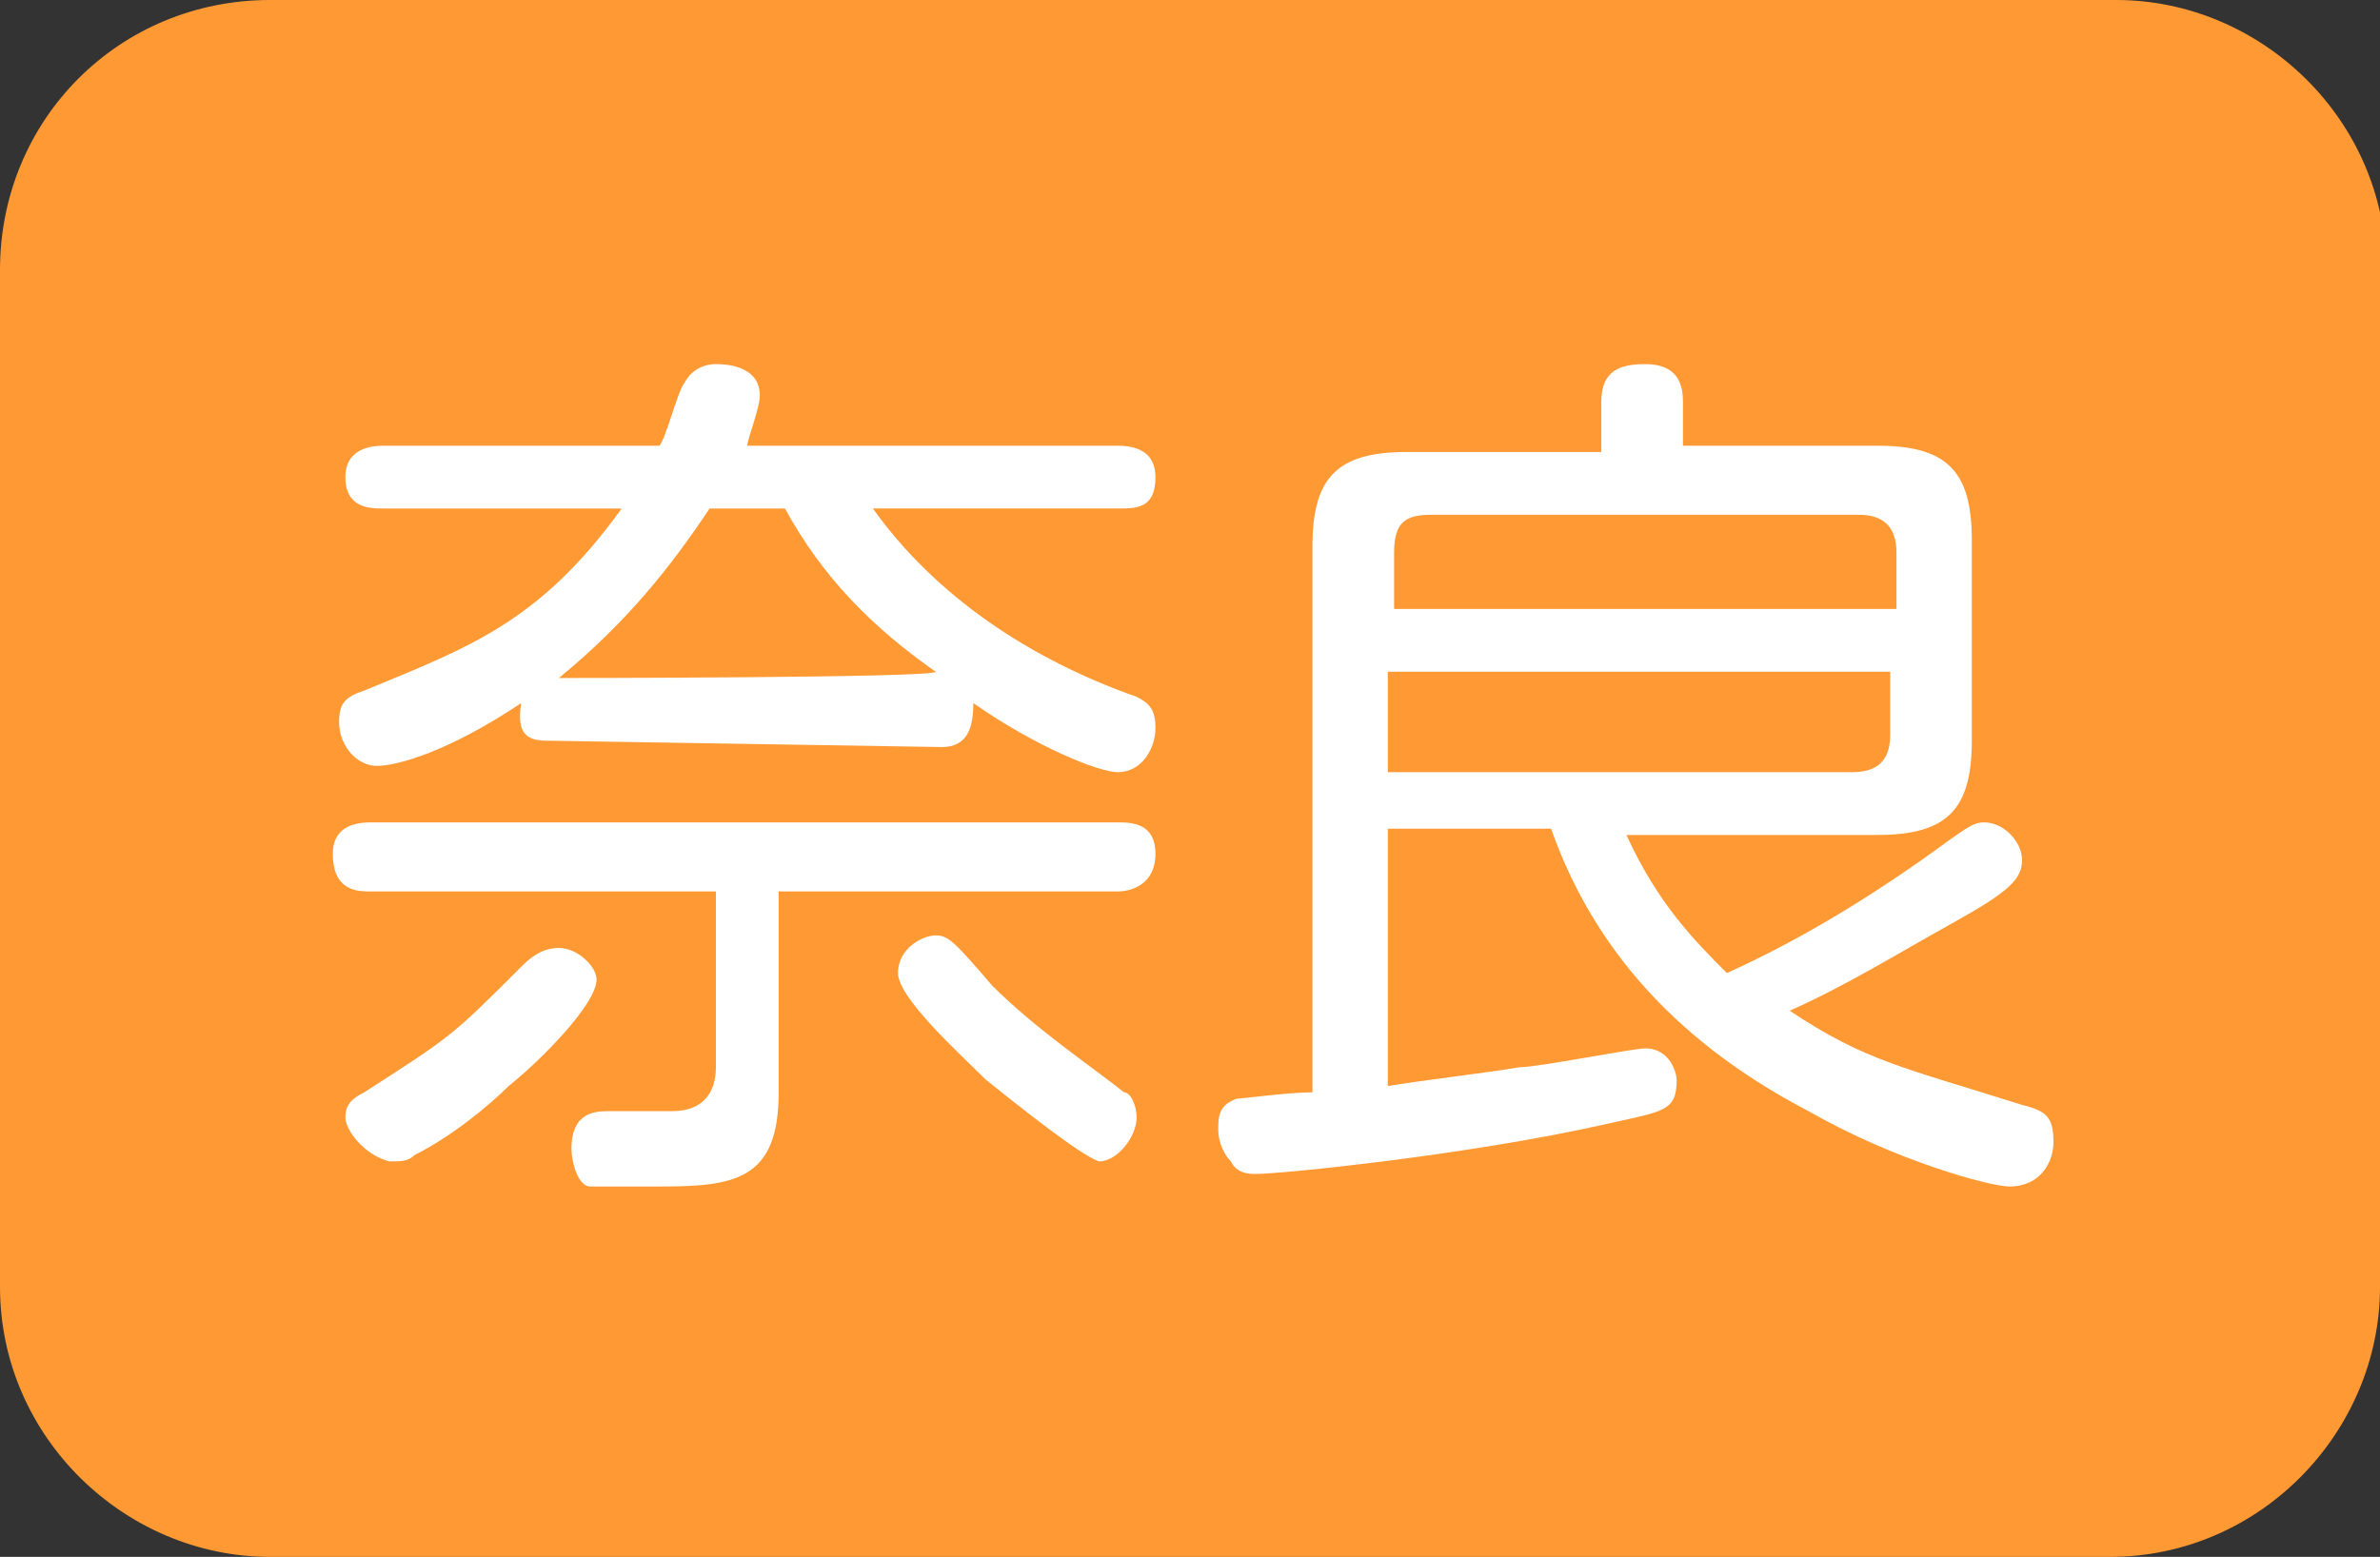
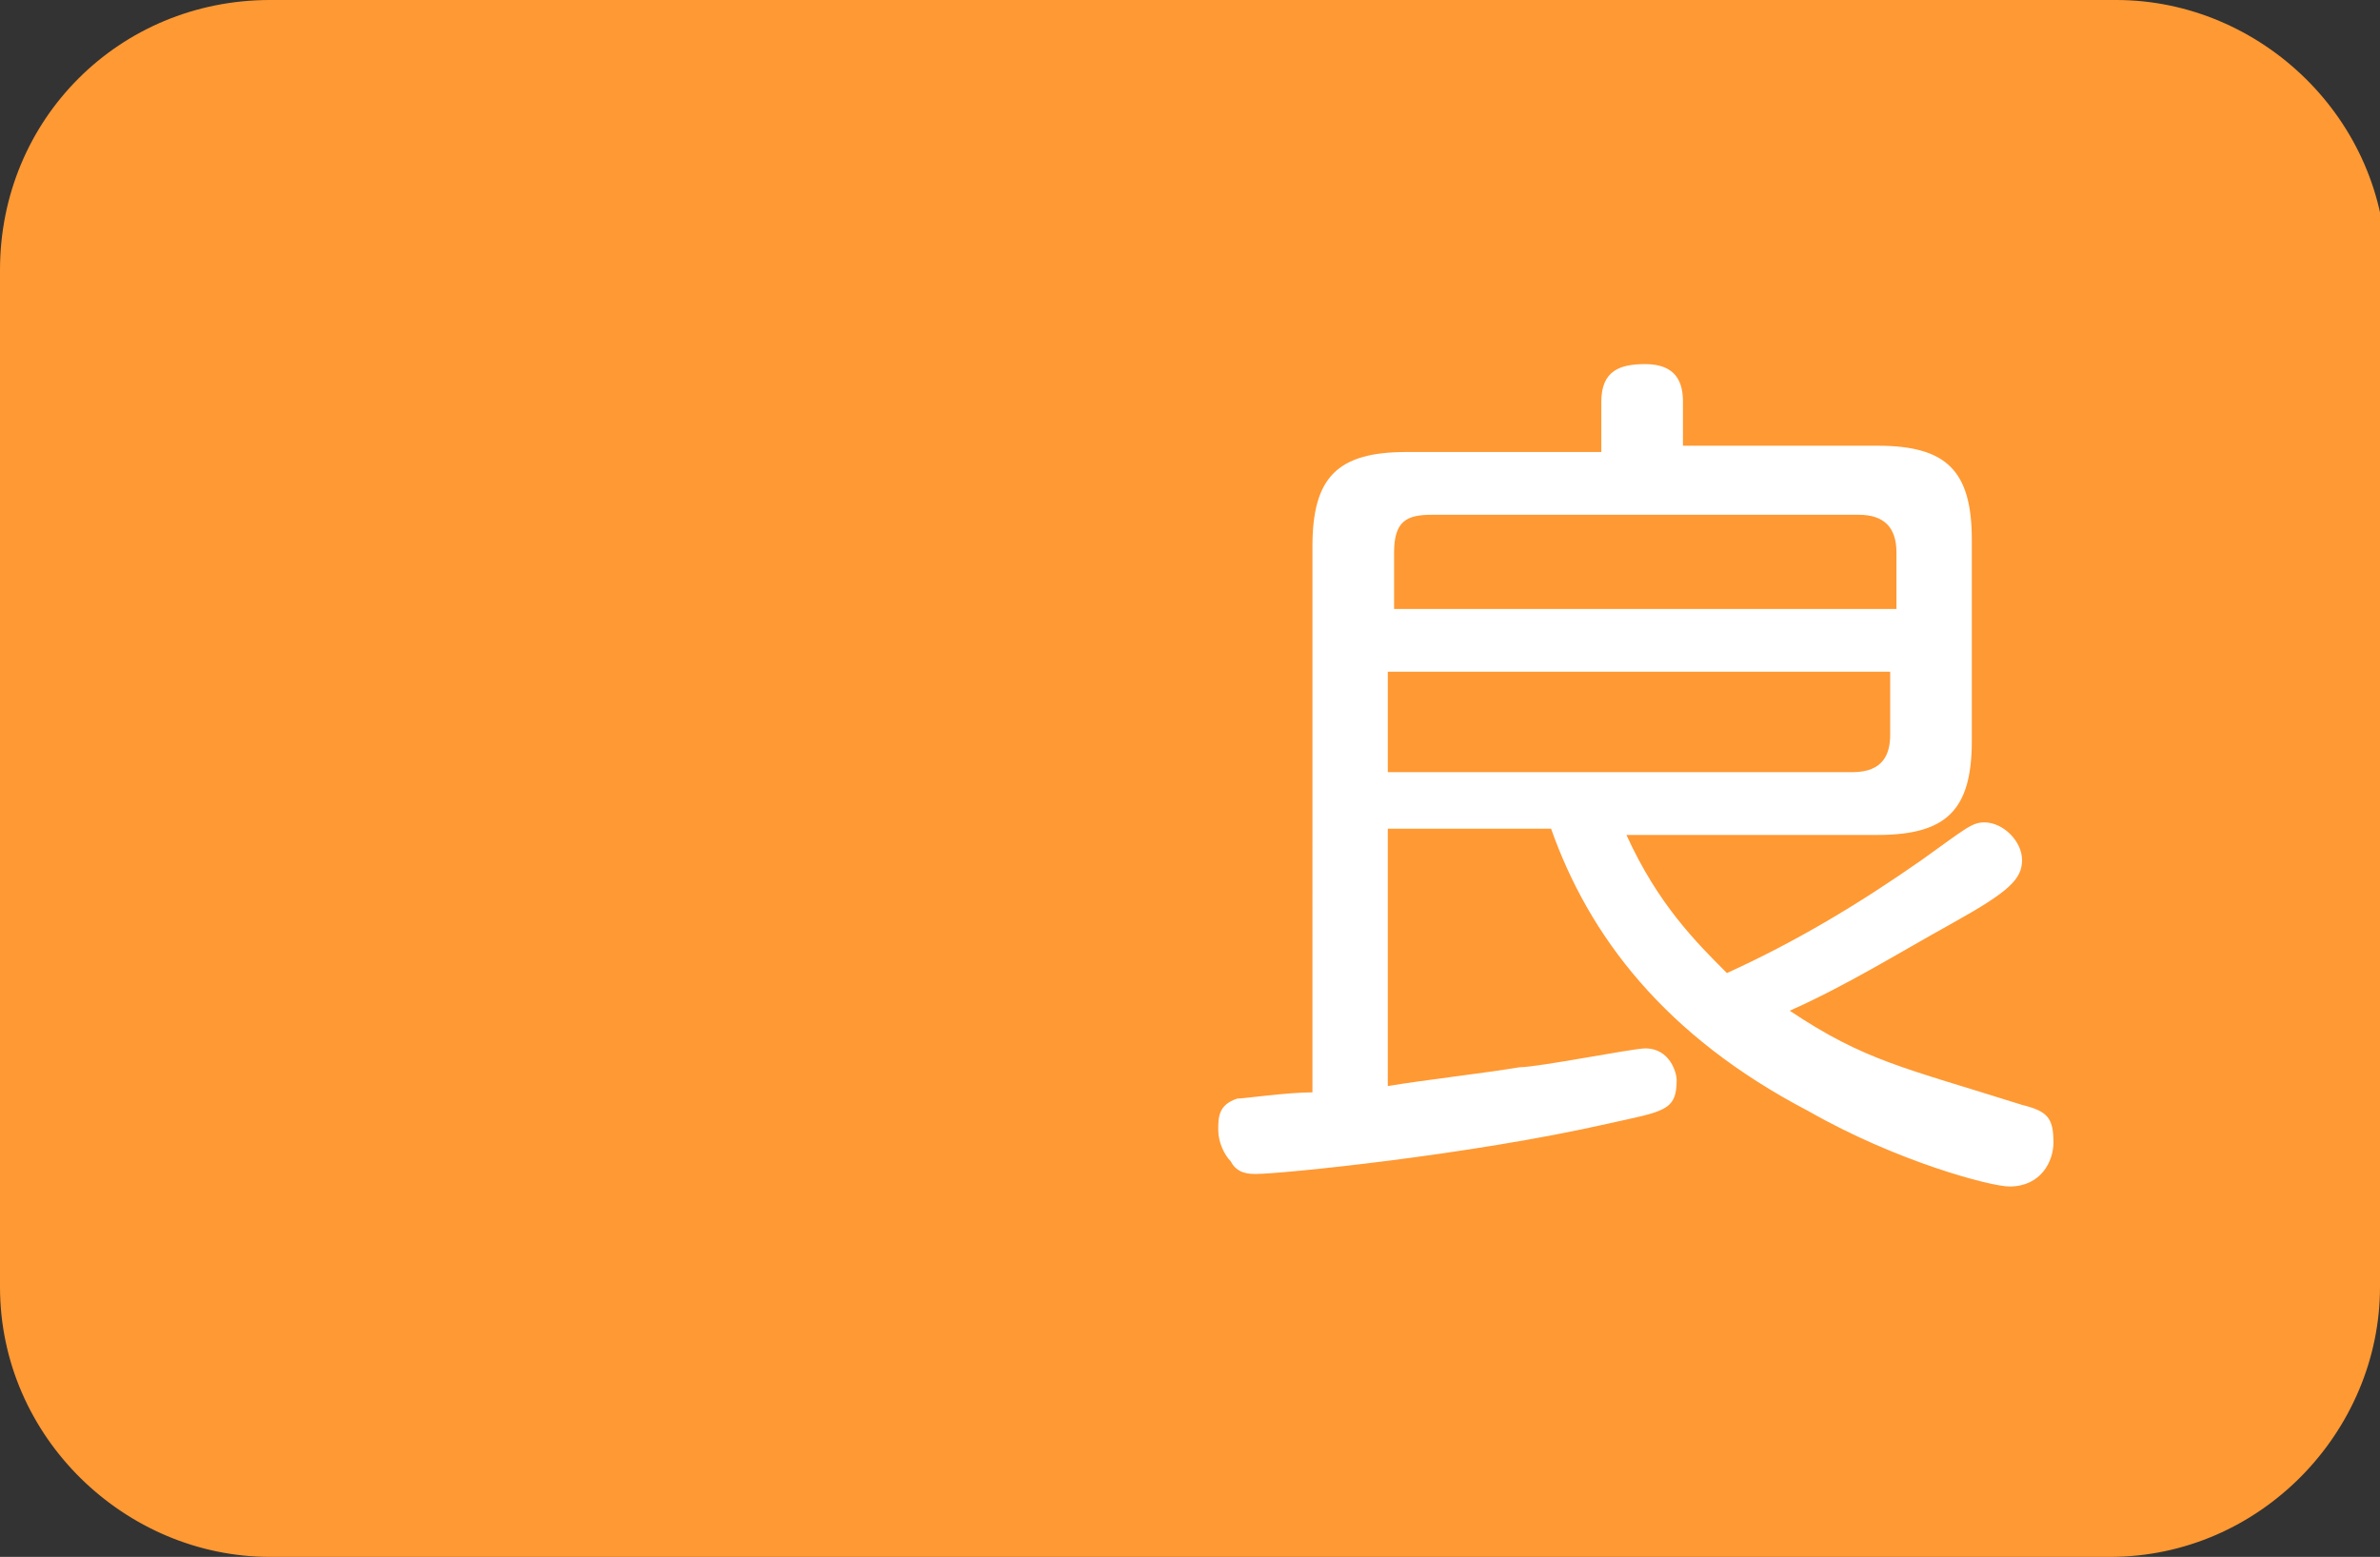
<svg xmlns="http://www.w3.org/2000/svg" version="1.1" id="レイヤー_1" x="0px" y="0px" width="37.9px" height="24.8px" viewBox="0 0 37.9 24.8" style="enable-background:new 0 0 37.9 24.8;" xml:space="preserve">
  <rect x="0" y="0" width="37.9" height="24.8" fill="#333333" stroke="none" />
  <style type="text/css">
	.st0{fill:#FF9933;}
	.st1{fill:#FFFFFF;}
</style>
  <g>
    <path class="st0" d="M37.9,20.5c0,2.3-1.9,4.3-4.3,4.3H4.3C2,24.8,0,22.9,0,20.5V4.3C0,1.9,1.9,0,4.3,0h29.4C36,0,38,1.9,38,4.3   L37.9,20.5L37.9,20.5z" />
  </g>
  <g>
-     <path class="st1" d="M5.9,14.2c-0.2,0-0.6,0-0.6-0.6c0-0.4,0.3-0.5,0.6-0.5h11.9c0.2,0,0.6,0,0.6,0.5s-0.4,0.6-0.6,0.6h-5.4v3.2   c0,1.4-0.7,1.5-1.9,1.5c-0.2,0-0.9,0-1.1,0s-0.3-0.4-0.3-0.6c0-0.6,0.4-0.6,0.6-0.6c0.1,0,0.8,0,1,0c0.5,0,0.7-0.3,0.7-0.7v-2.8   C11.4,14.2,5.9,14.2,5.9,14.2z M8.8,11.8c-0.3,0-0.6,0-0.5-0.6c-1.2,0.8-2,1-2.3,1s-0.6-0.3-0.6-0.7c0-0.3,0.1-0.4,0.4-0.5   c1.7-0.7,2.8-1.1,4.1-2.9H6.1c-0.2,0-0.6,0-0.6-0.5S6,7.1,6.1,7.1h4.4c0.1-0.1,0.3-0.9,0.4-1c0.1-0.2,0.3-0.3,0.5-0.3   c0.1,0,0.7,0,0.7,0.5c0,0.2-0.2,0.7-0.2,0.8h5.9c0.3,0,0.6,0.1,0.6,0.5c0,0.5-0.3,0.5-0.6,0.5h-3.9c1,1.4,2.5,2.4,4.2,3   c0.2,0.1,0.3,0.2,0.3,0.5s-0.2,0.7-0.6,0.7c-0.3,0-1.3-0.4-2.3-1.1c0,0.4-0.1,0.7-0.5,0.7L8.8,11.8L8.8,11.8z M5.5,17.8   c0-0.2,0.1-0.3,0.3-0.4c1.4-0.9,1.4-0.9,2.5-2c0.1-0.1,0.3-0.3,0.6-0.3s0.6,0.3,0.6,0.5c0,0.4-0.9,1.3-1.4,1.7   c-0.3,0.3-0.9,0.8-1.5,1.1c-0.1,0.1-0.2,0.1-0.4,0.1C5.8,18.4,5.5,18,5.5,17.8z M14.9,10.7c-1-0.7-1.8-1.5-2.4-2.6h-1.2   C10.7,9,10,9.9,8.9,10.8C8.9,10.8,14.9,10.8,14.9,10.7z M15.7,17.2c-0.4-0.4-1.4-1.3-1.4-1.7s0.4-0.6,0.6-0.6   c0.2,0,0.3,0.1,0.9,0.8c0.7,0.7,1.6,1.3,2.1,1.7c0.1,0,0.2,0.2,0.2,0.4c0,0.3-0.3,0.7-0.6,0.7C17.2,18.4,16.2,17.6,15.7,17.2z" />
    <path class="st1" d="M25.9,13.3c0.5,1.1,1.1,1.7,1.6,2.2c1.1-0.5,2.1-1.1,3.1-1.8c0.7-0.5,0.8-0.6,1-0.6c0.3,0,0.6,0.3,0.6,0.6   s-0.2,0.5-1.1,1s-1.7,1-2.6,1.4c1.2,0.8,1.8,0.9,3.7,1.5c0.4,0.1,0.5,0.2,0.5,0.6c0,0.3-0.2,0.7-0.7,0.7c-0.3,0-1.8-0.4-3.2-1.2   c-2.3-1.2-3.5-2.8-4.1-4.5h-2.6v4.1c0.6-0.1,1.5-0.2,2.1-0.3c0.3,0,1.8-0.3,2-0.3c0.4,0,0.5,0.4,0.5,0.5c0,0.5-0.2,0.5-1.1,0.7   c-2.2,0.5-5.2,0.8-5.6,0.8c-0.1,0-0.3,0-0.4-0.2c-0.1-0.1-0.2-0.3-0.2-0.5s0-0.4,0.3-0.5c0.1,0,0.8-0.1,1.2-0.1V8.7   c0-1.1,0.4-1.5,1.5-1.5h3.1V6.4c0-0.5,0.3-0.6,0.7-0.6c0.5,0,0.6,0.3,0.6,0.6v0.7h3.1c1.1,0,1.5,0.4,1.5,1.5v3.2   c0,1.1-0.4,1.5-1.5,1.5H25.9z M30.2,9.7V8.8c0-0.4-0.2-0.6-0.6-0.6h-6.8c-0.4,0-0.6,0.1-0.6,0.6v0.9H30.2z M22.1,12.3h7.4   c0.5,0,0.6-0.3,0.6-0.6v-1h-8V12.3z" />
  </g>
</svg>